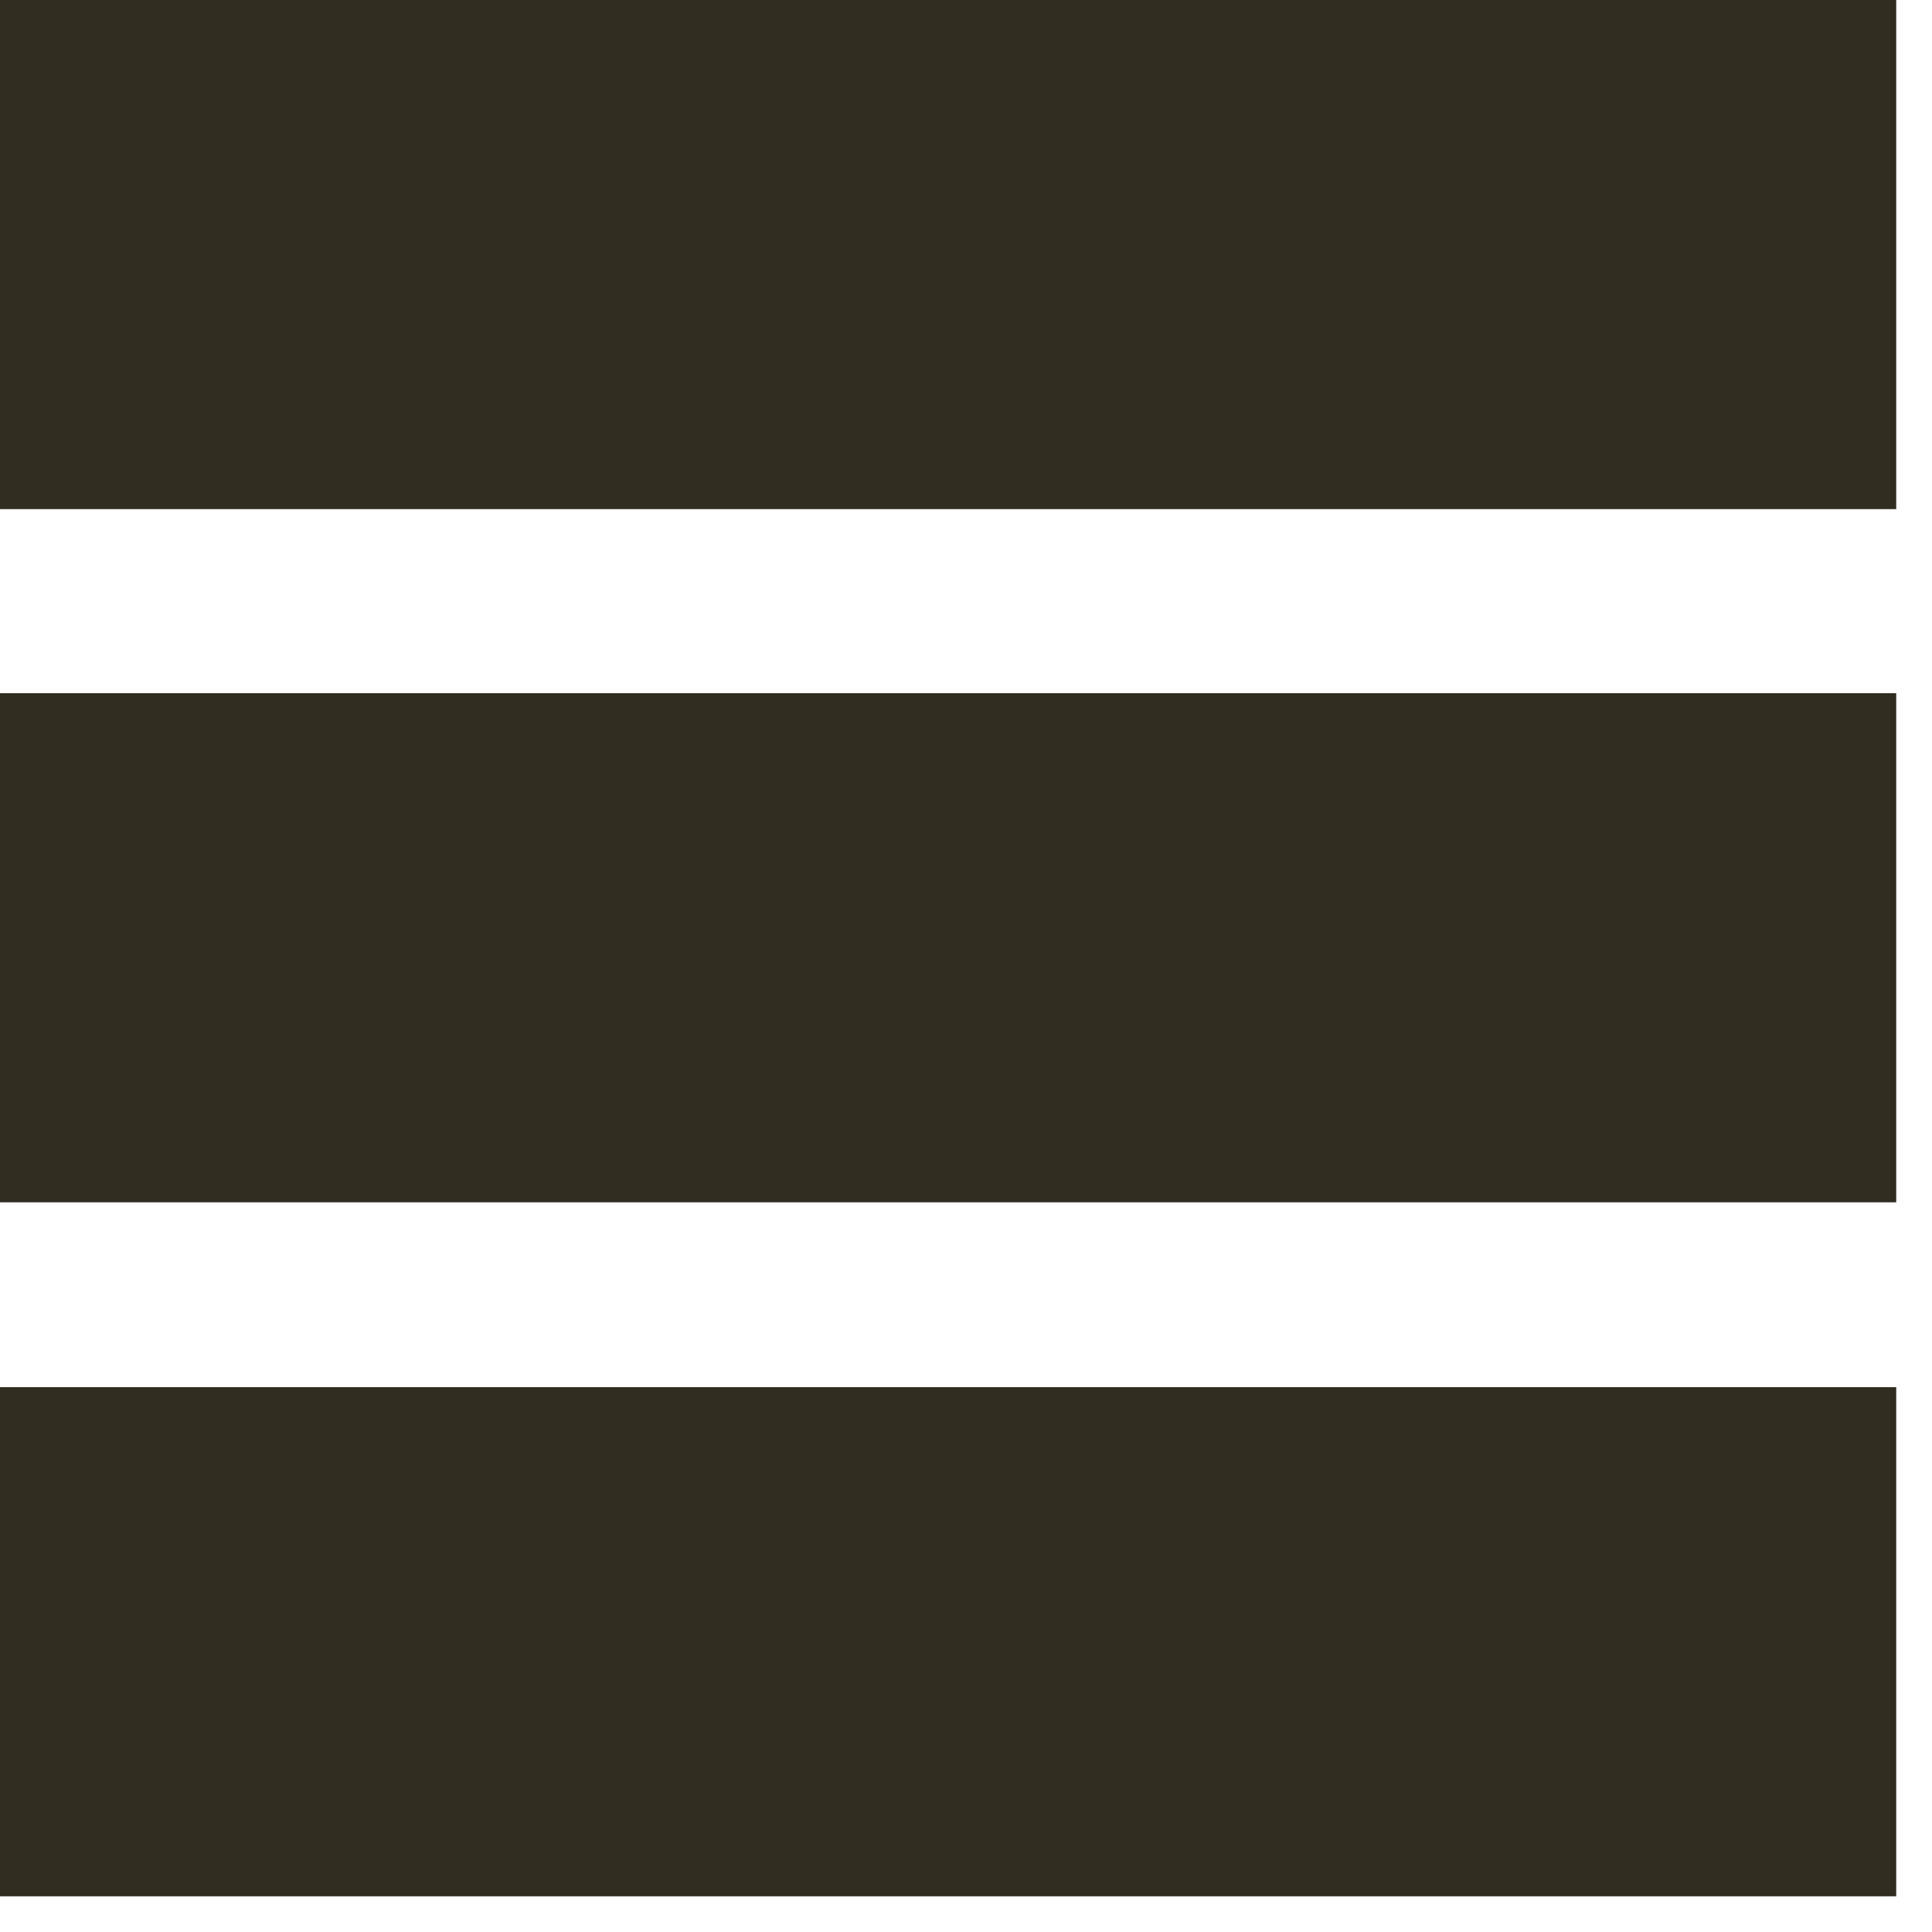
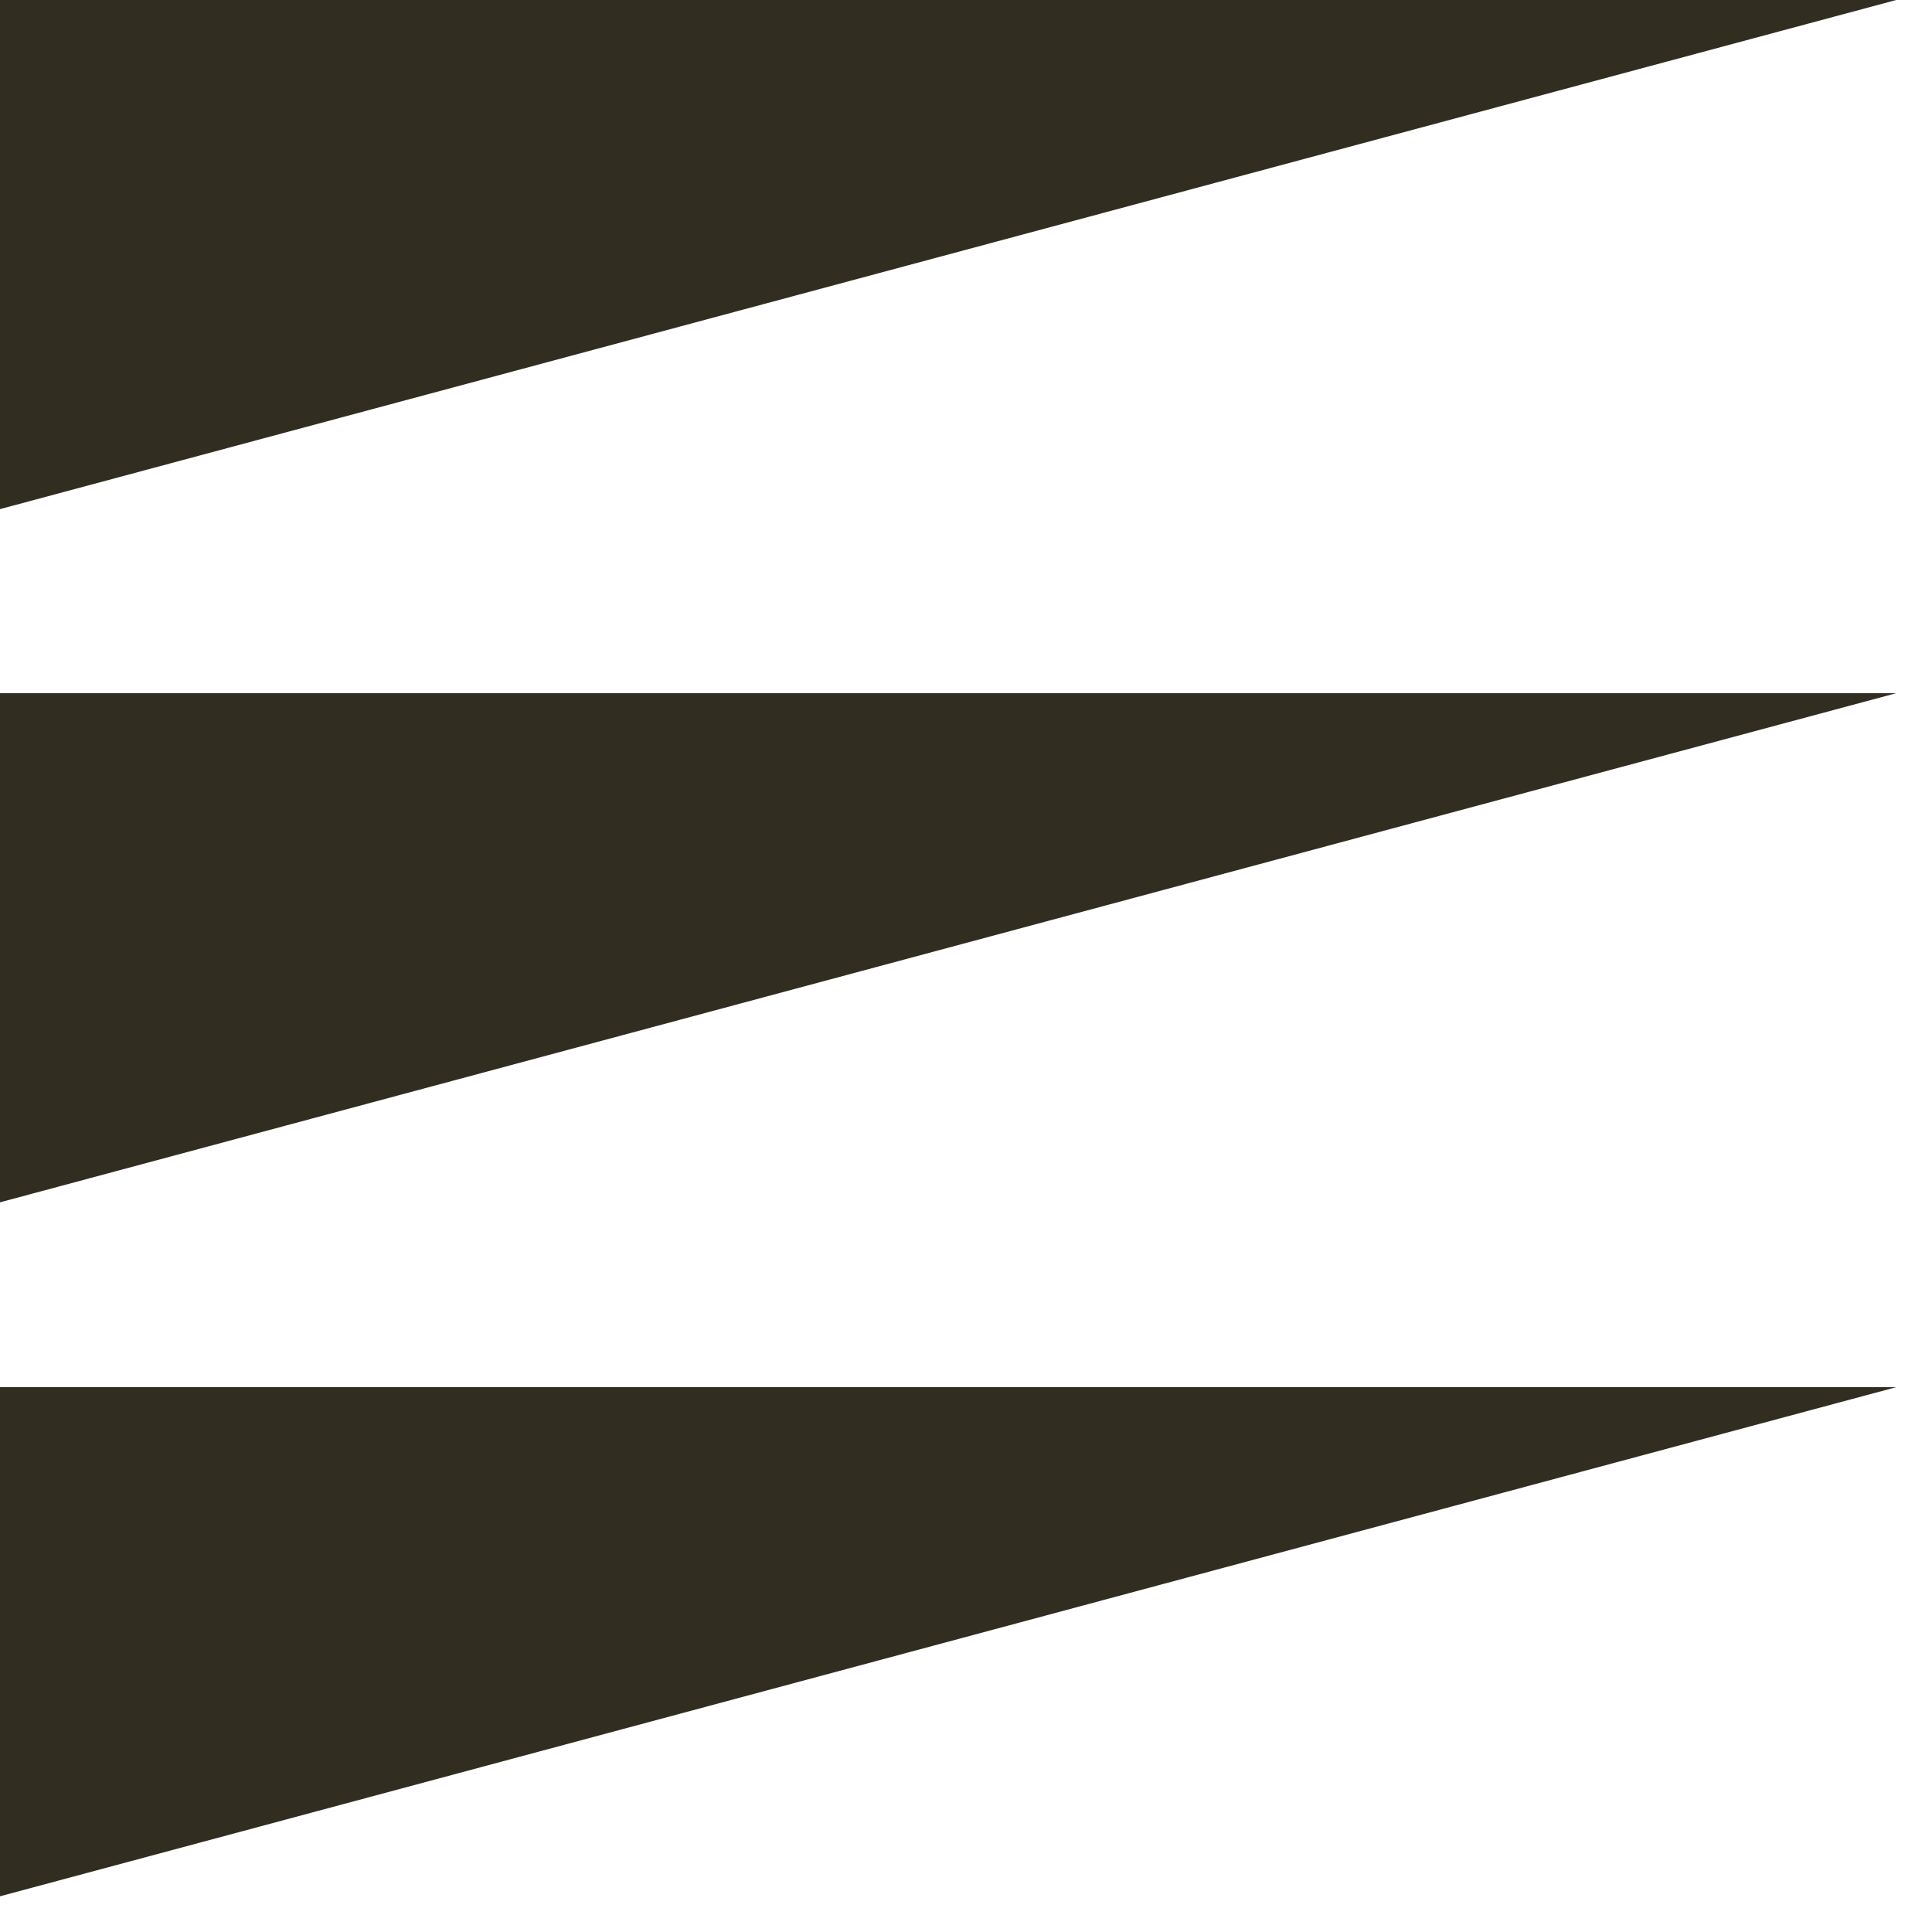
<svg xmlns="http://www.w3.org/2000/svg" xmlns:xlink="http://www.w3.org/1999/xlink" width="25" height="25" viewBox="0 0 25 25" version="1.1">
  <title>four-squares-list copy</title>
  <desc>Created using Figma</desc>
  <g id="Canvas" transform="translate(4974 3012)">
    <g id="four-squares-list copy">
      <g id="Rectangle-path Copy 4">
        <use xlink:href="#path0_fill" transform="translate(-4974 -3012)" fill="#322D21" />
      </g>
      <g id="Rectangle-path">
        <use xlink:href="#path0_fill" transform="translate(-4974 -3003.03)" fill="#322D21" />
      </g>
      <g id="Rectangle-path Copy 5">
        <use xlink:href="#path0_fill" transform="translate(-4974 -2994.05)" fill="#322D21" />
      </g>
    </g>
  </g>
  <defs>
-     <path id="path0_fill" d="M 0 0L 24.537 0L 24.537 6.588L 0 6.588L 0 0Z" />
+     <path id="path0_fill" d="M 0 0L 24.537 0L 0 6.588L 0 0Z" />
  </defs>
</svg>